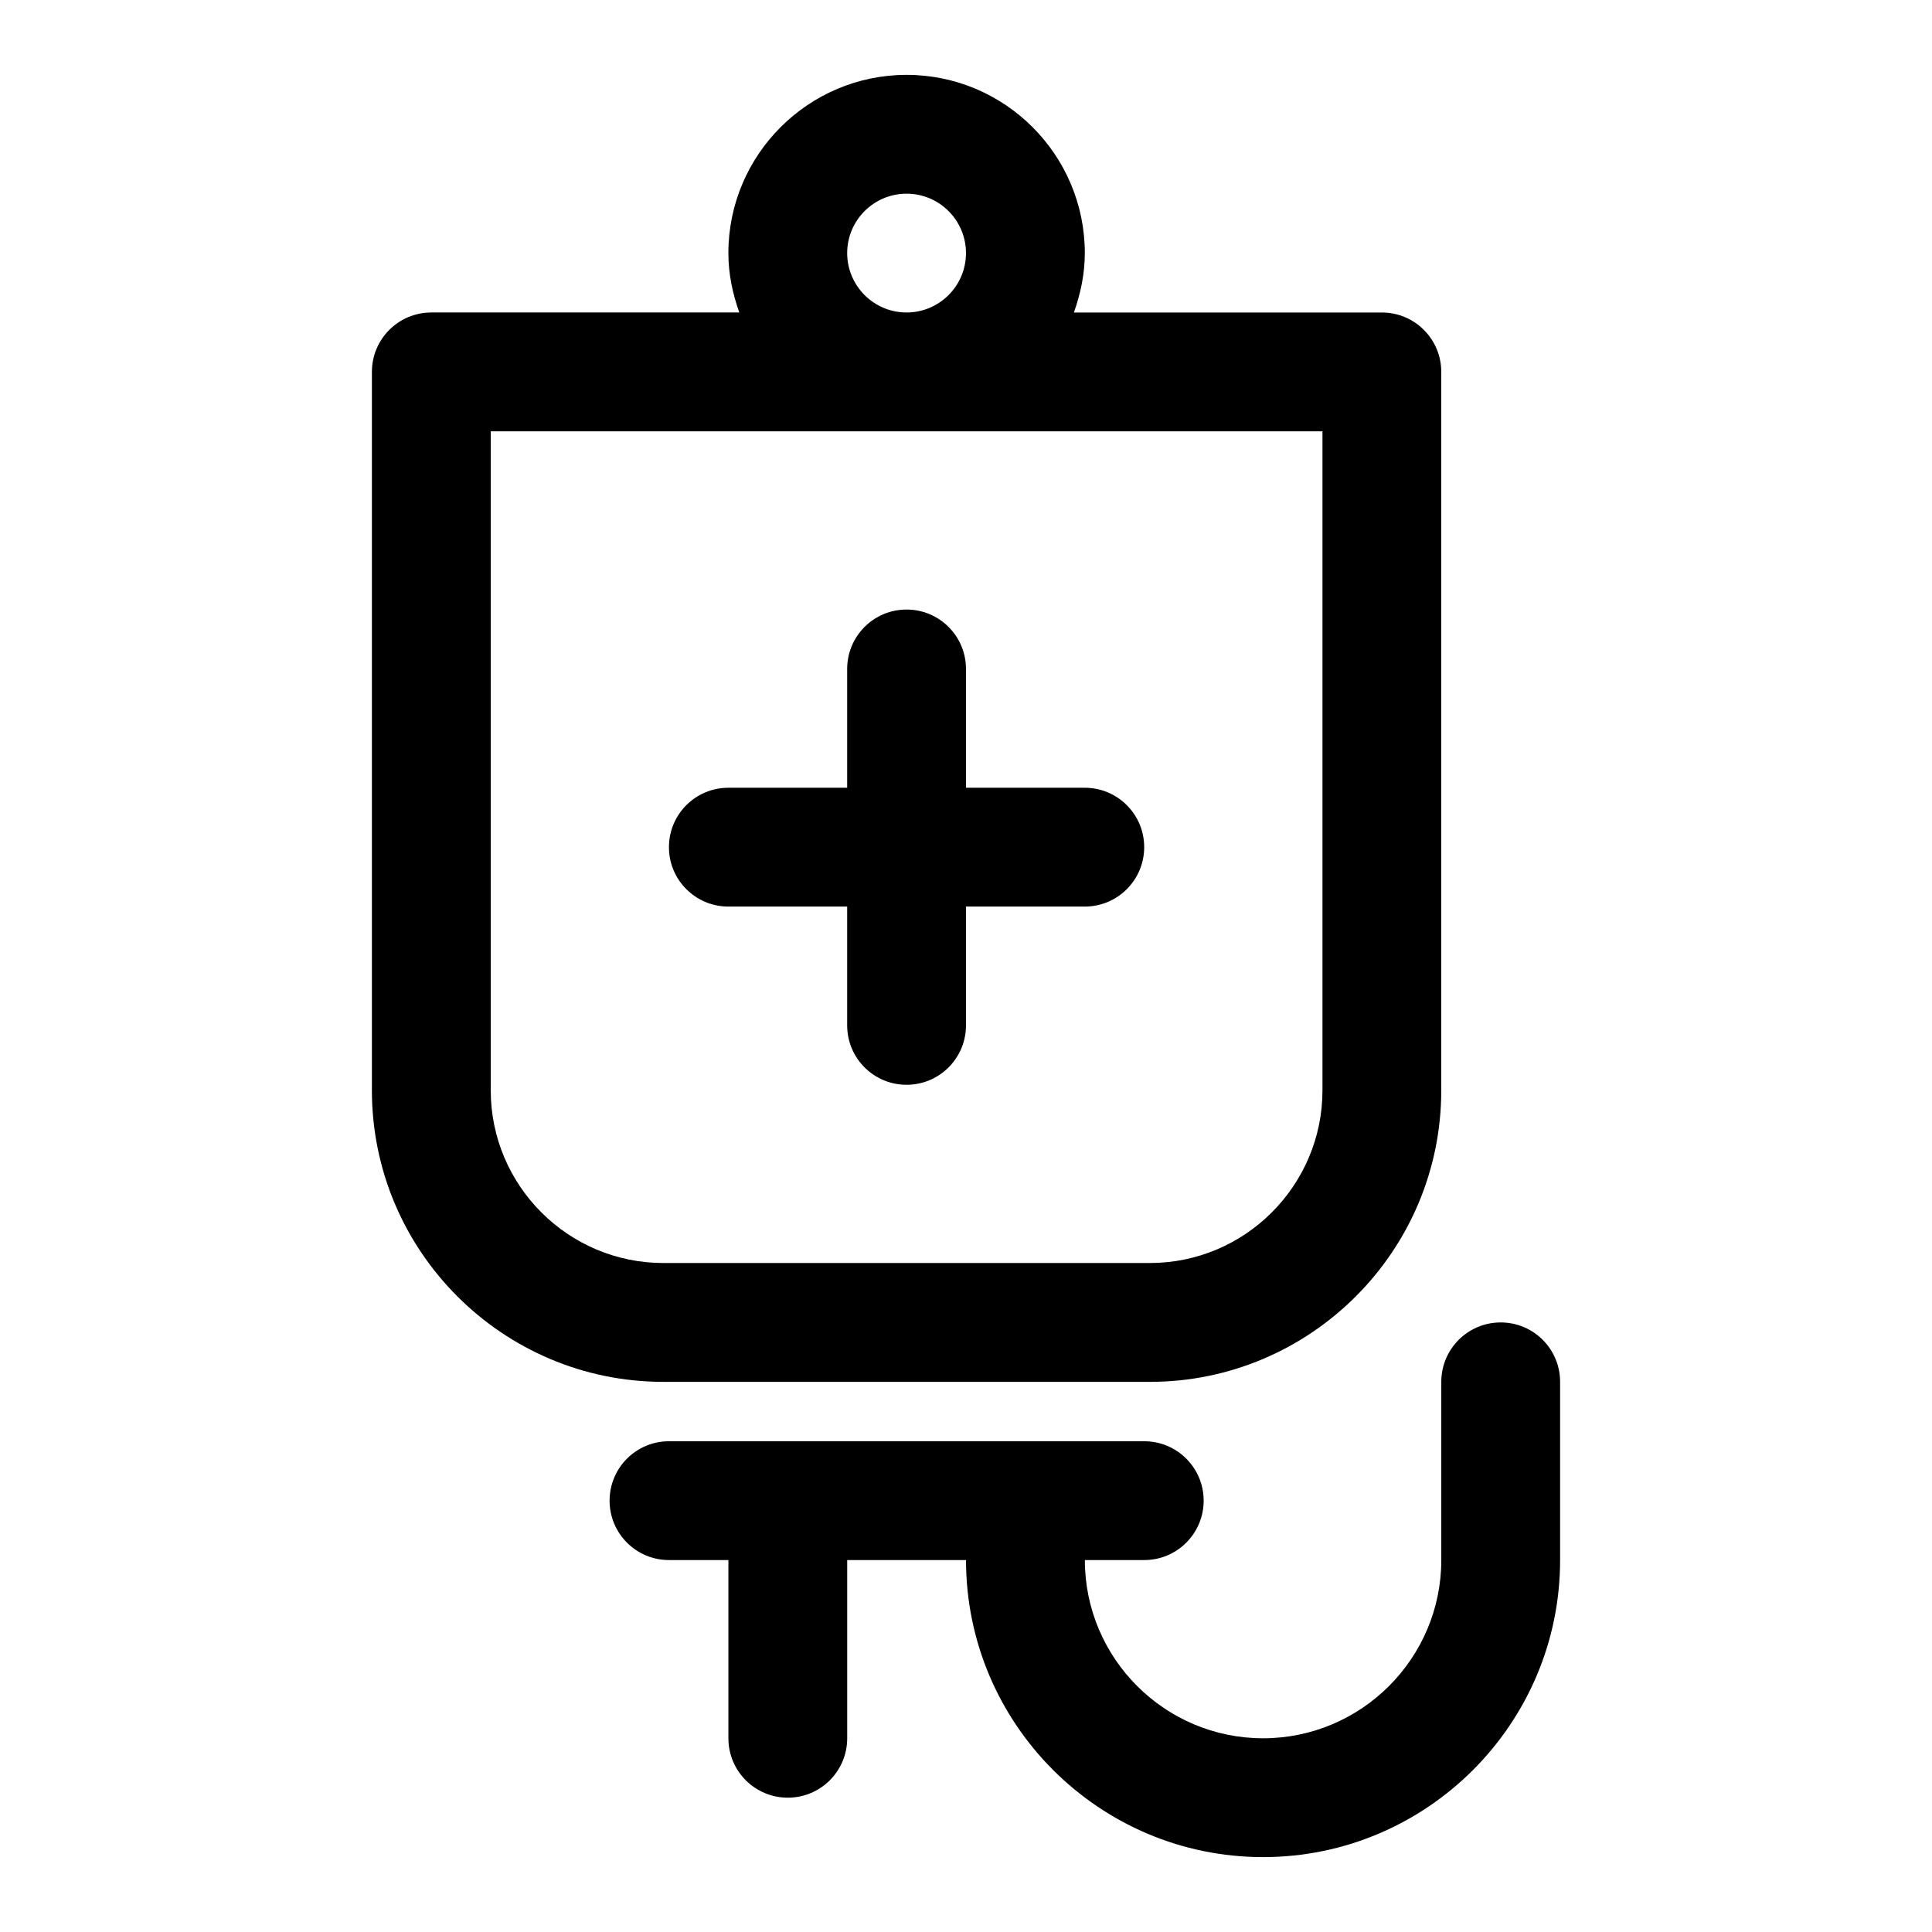
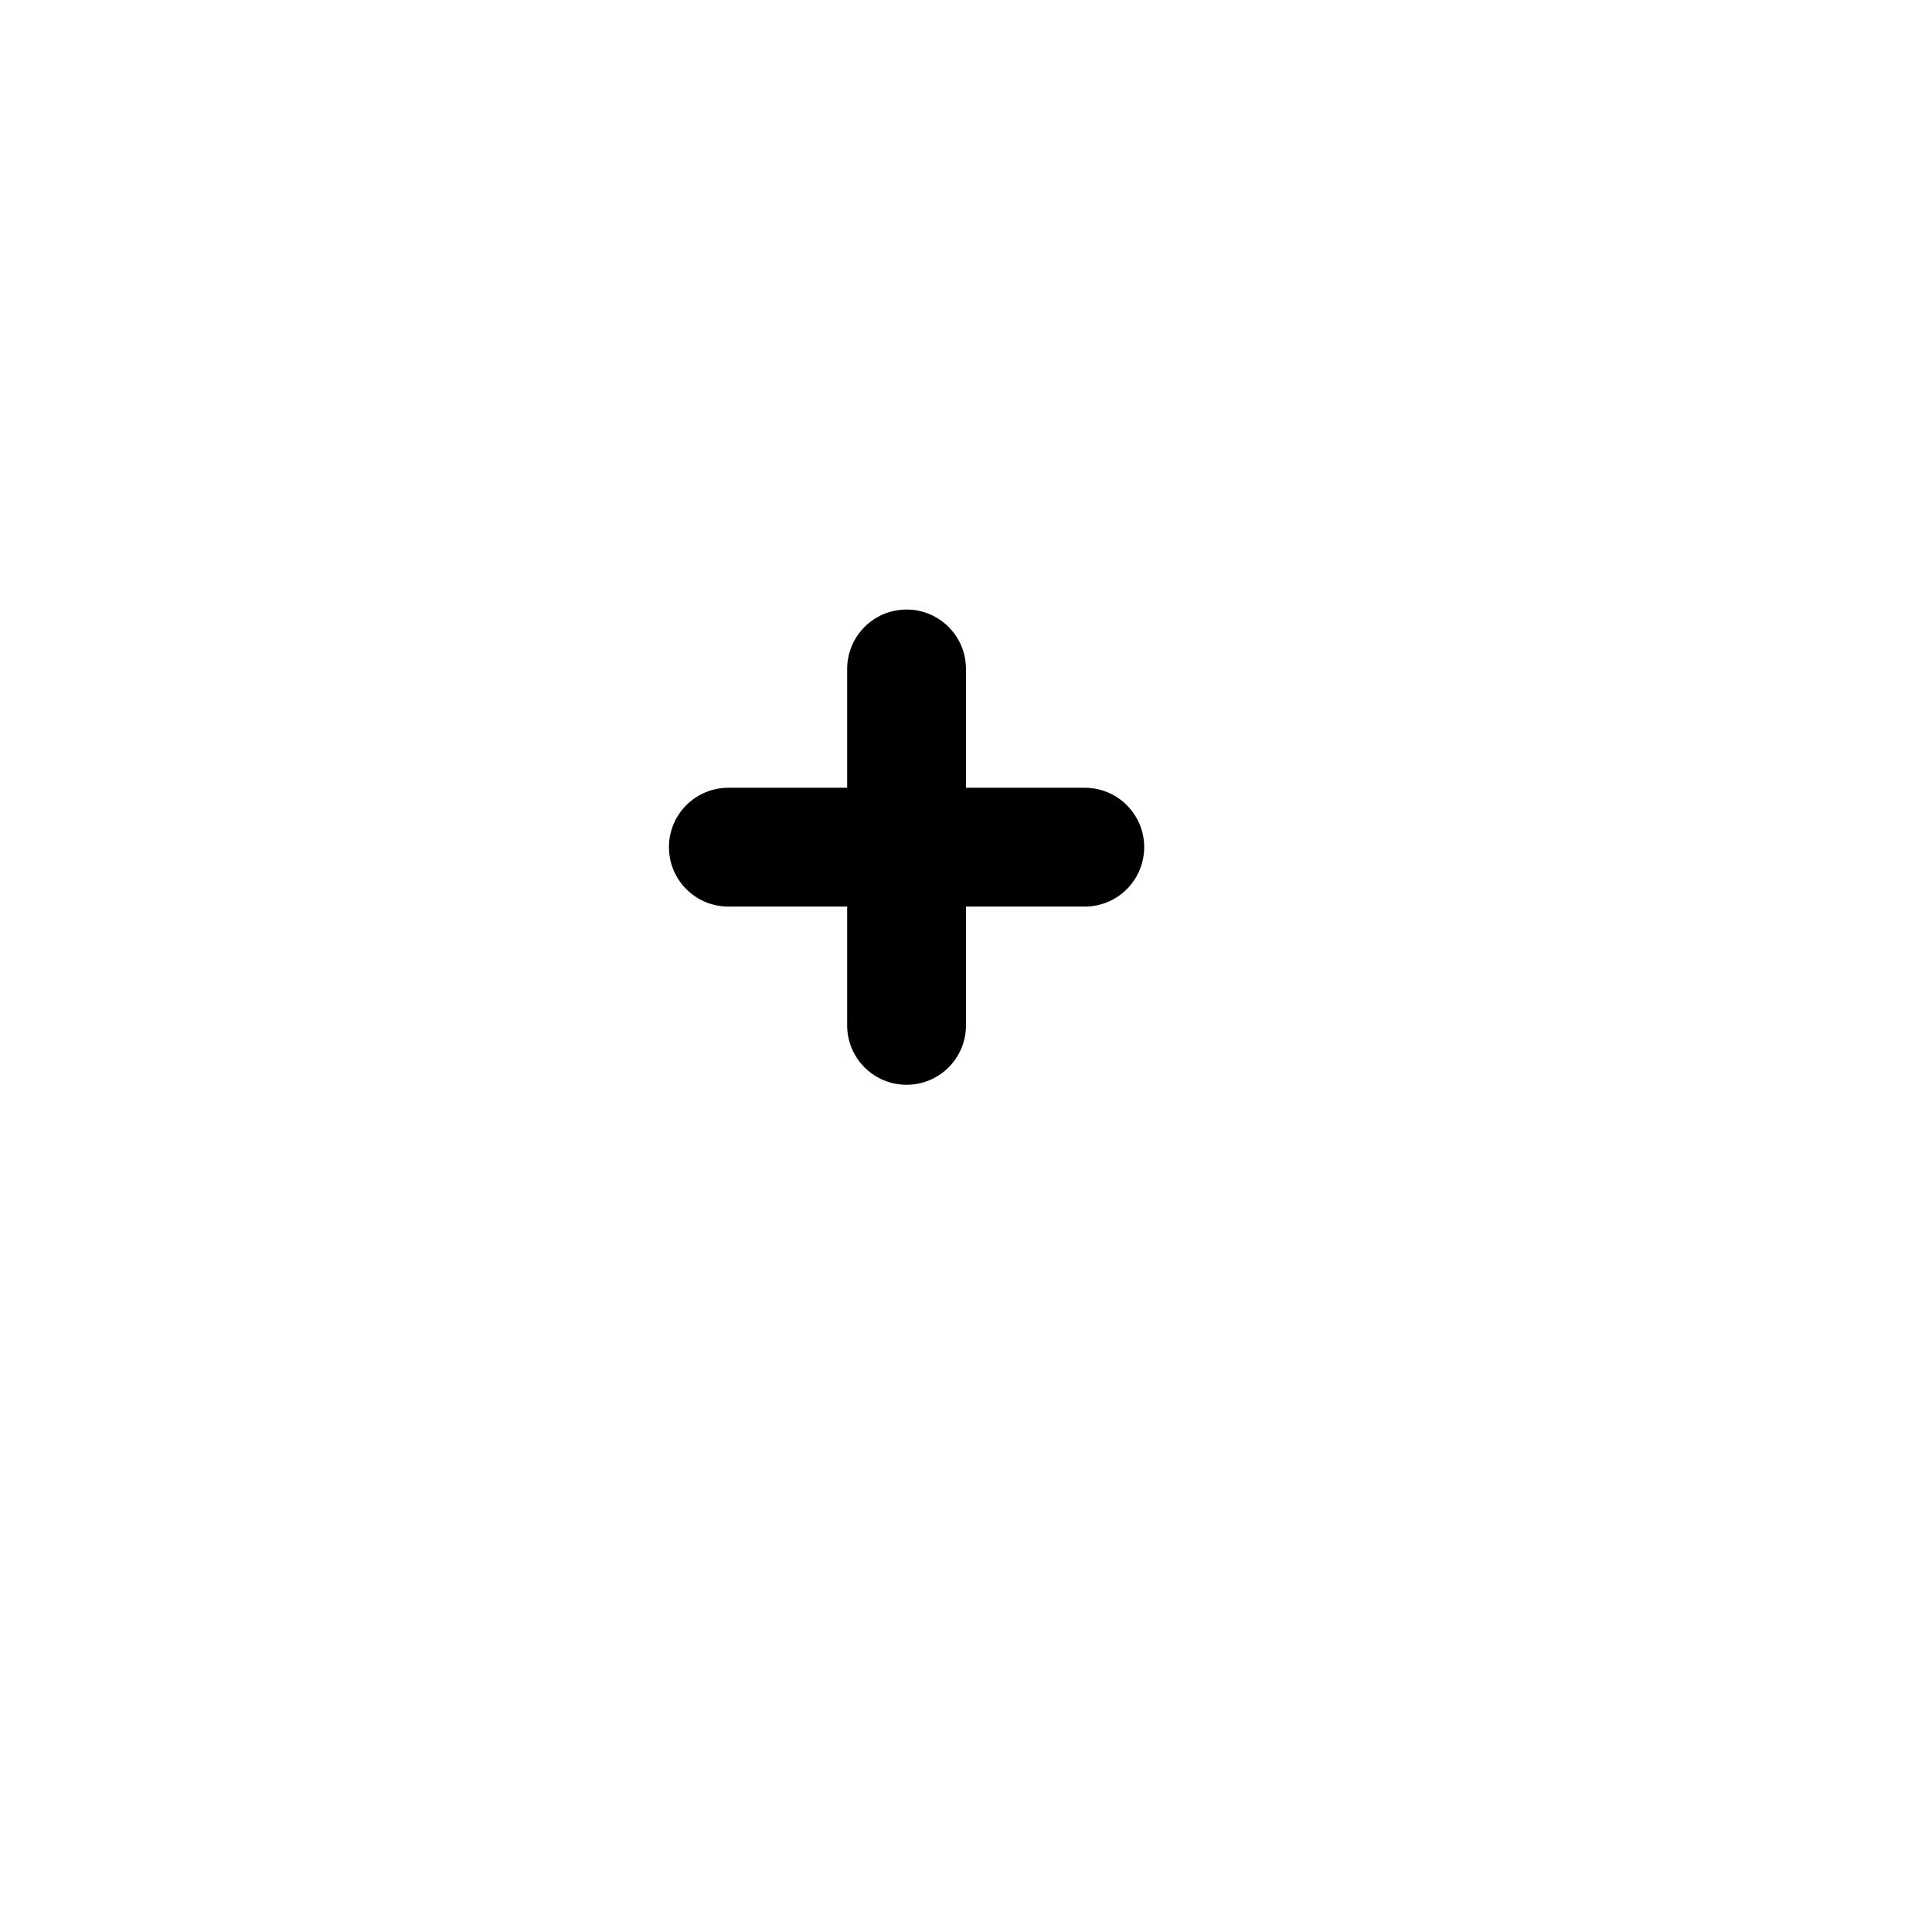
<svg xmlns="http://www.w3.org/2000/svg" fill="#000000" width="800px" height="800px" version="1.1" viewBox="144 144 512 512">
  <g>
-     <path d="m448.71 510.21c42.586 0 77.238-34.652 77.238-77.242v-190.41c0-8.691-7.039-15.742-15.742-15.742h-81.617c1.762-4.945 2.898-10.203 2.898-15.746 0-26.039-21.191-47.23-47.23-47.23-26.039 0-47.23 21.191-47.23 47.23 0 5.543 1.133 10.801 2.898 15.742h-81.625c-8.707 0-15.742 7.055-15.742 15.746v190.41c0 42.586 34.652 77.238 77.238 77.238zm-80.199-299.14c0-8.676 7.055-15.742 15.742-15.742 8.691 0 15.742 7.07 15.742 15.742 0 8.676-7.055 15.742-15.742 15.742-8.691 0-15.742-7.066-15.742-15.742zm-94.465 221.89v-174.66h220.42v174.66c-0.004 25.223-20.531 45.754-45.754 45.754h-128.91c-25.219 0-45.75-20.531-45.75-45.754z" />
    <path d="m337.02 384.25h31.488v31.488c0 8.691 7.039 15.742 15.742 15.742 8.707 0 15.742-7.055 15.742-15.742v-31.488h31.488c8.707 0 15.742-7.055 15.742-15.742 0-8.691-7.039-15.742-15.742-15.742h-31.488v-31.488c0-8.691-7.039-15.742-15.742-15.742-8.707 0-15.742 7.055-15.742 15.742v31.488h-31.488c-8.707 0-15.742 7.055-15.742 15.742-0.004 8.688 7.035 15.742 15.742 15.742z" />
-     <path d="m541.7 494.46c-8.707 0-15.742 7.055-15.742 15.742v47.23c0 26.039-21.191 47.23-47.23 47.23-26.039 0-47.23-21.191-47.23-47.23h15.742c8.707 0 15.742-7.055 15.742-15.742 0-8.691-7.039-15.742-15.742-15.742h-125.95c-8.707 0-15.742 7.055-15.742 15.742 0 8.691 7.039 15.742 15.742 15.742h15.742v47.23c0 8.691 7.039 15.742 15.742 15.742 8.707 0 15.742-7.055 15.742-15.742v-47.23h31.488c0 43.406 35.312 78.719 78.719 78.719s78.719-35.312 78.719-78.719v-47.23c0.004-8.688-7.031-15.742-15.738-15.742z" />
  </g>
</svg>